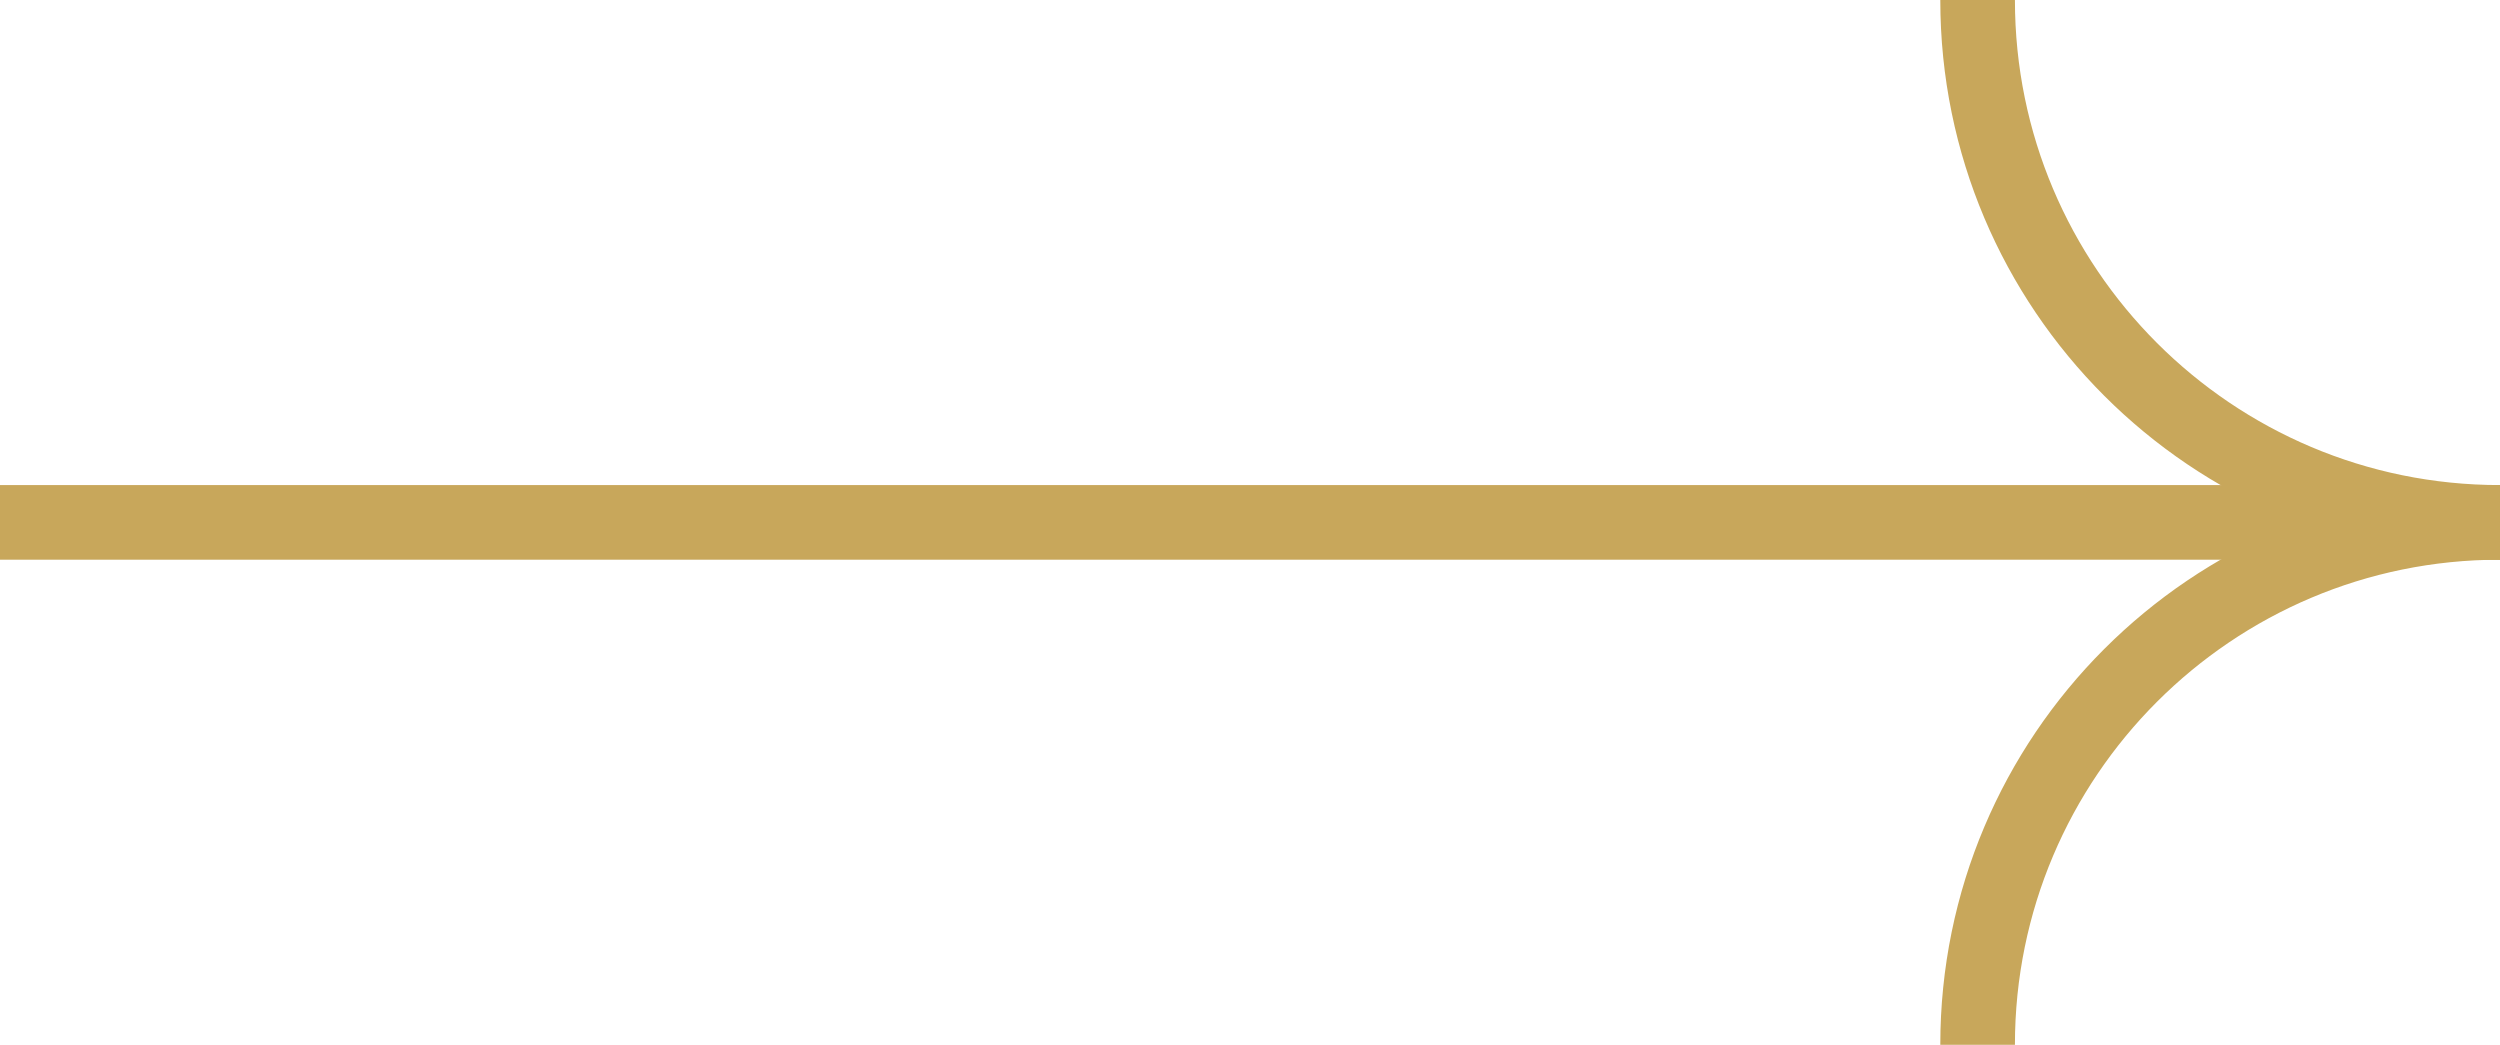
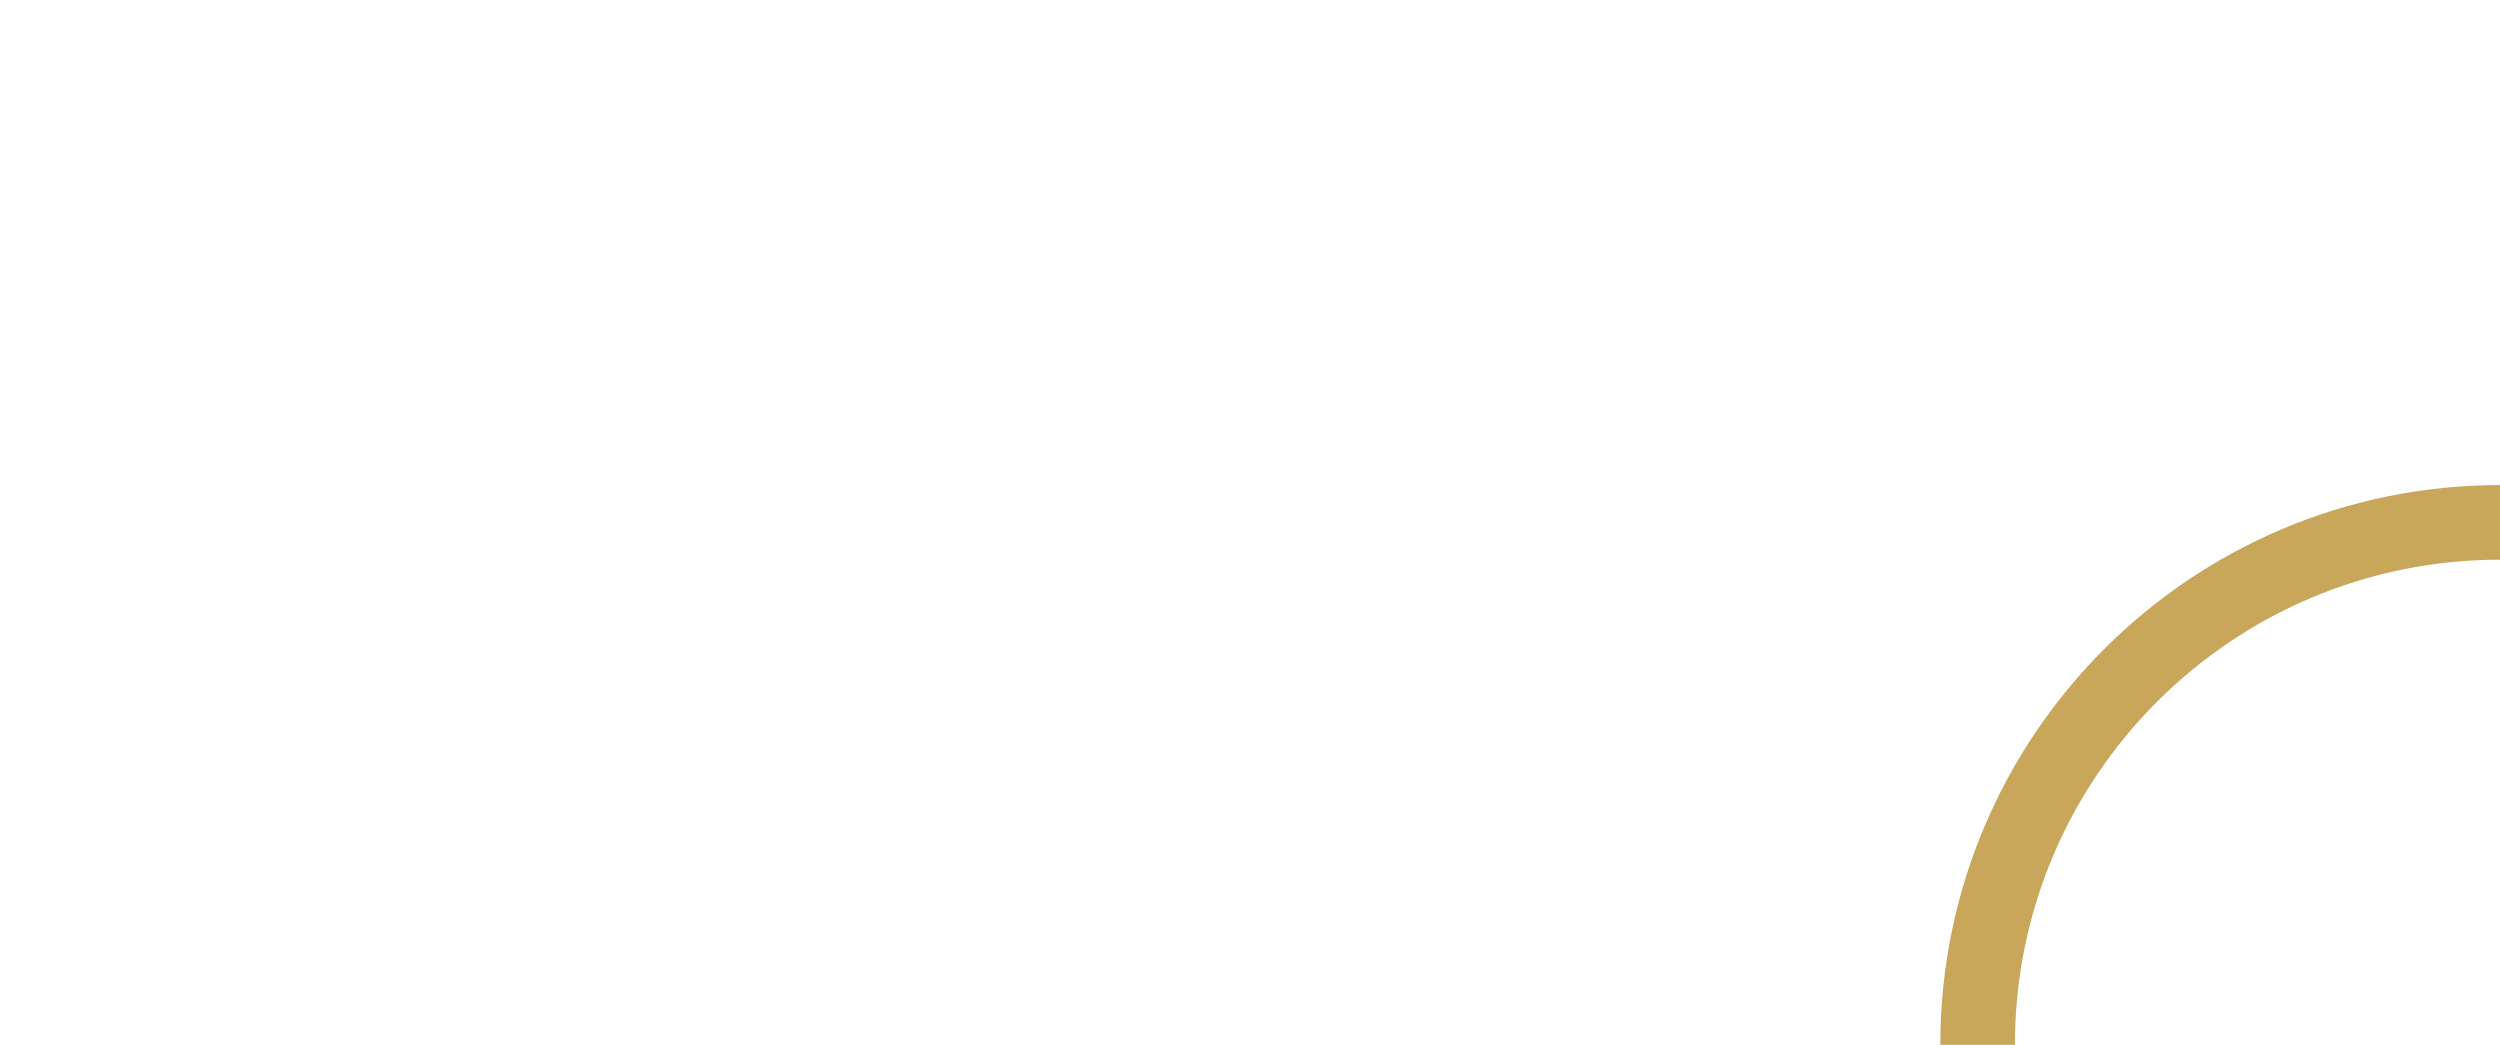
<svg xmlns="http://www.w3.org/2000/svg" fill="none" viewBox="0 0 134 56" height="56" width="134">
-   <path stroke-width="4" stroke="#C8A75B" d="M134 28C118.536 28 106 15.464 106 0" />
  <path stroke-width="4" stroke="#C8A75B" d="M134 28C118.536 28 106 40.536 106 56" />
-   <line stroke-width="4" stroke="#C8A75B" y2="28" x2="1.74846e-07" y1="28" x1="134" />
</svg>